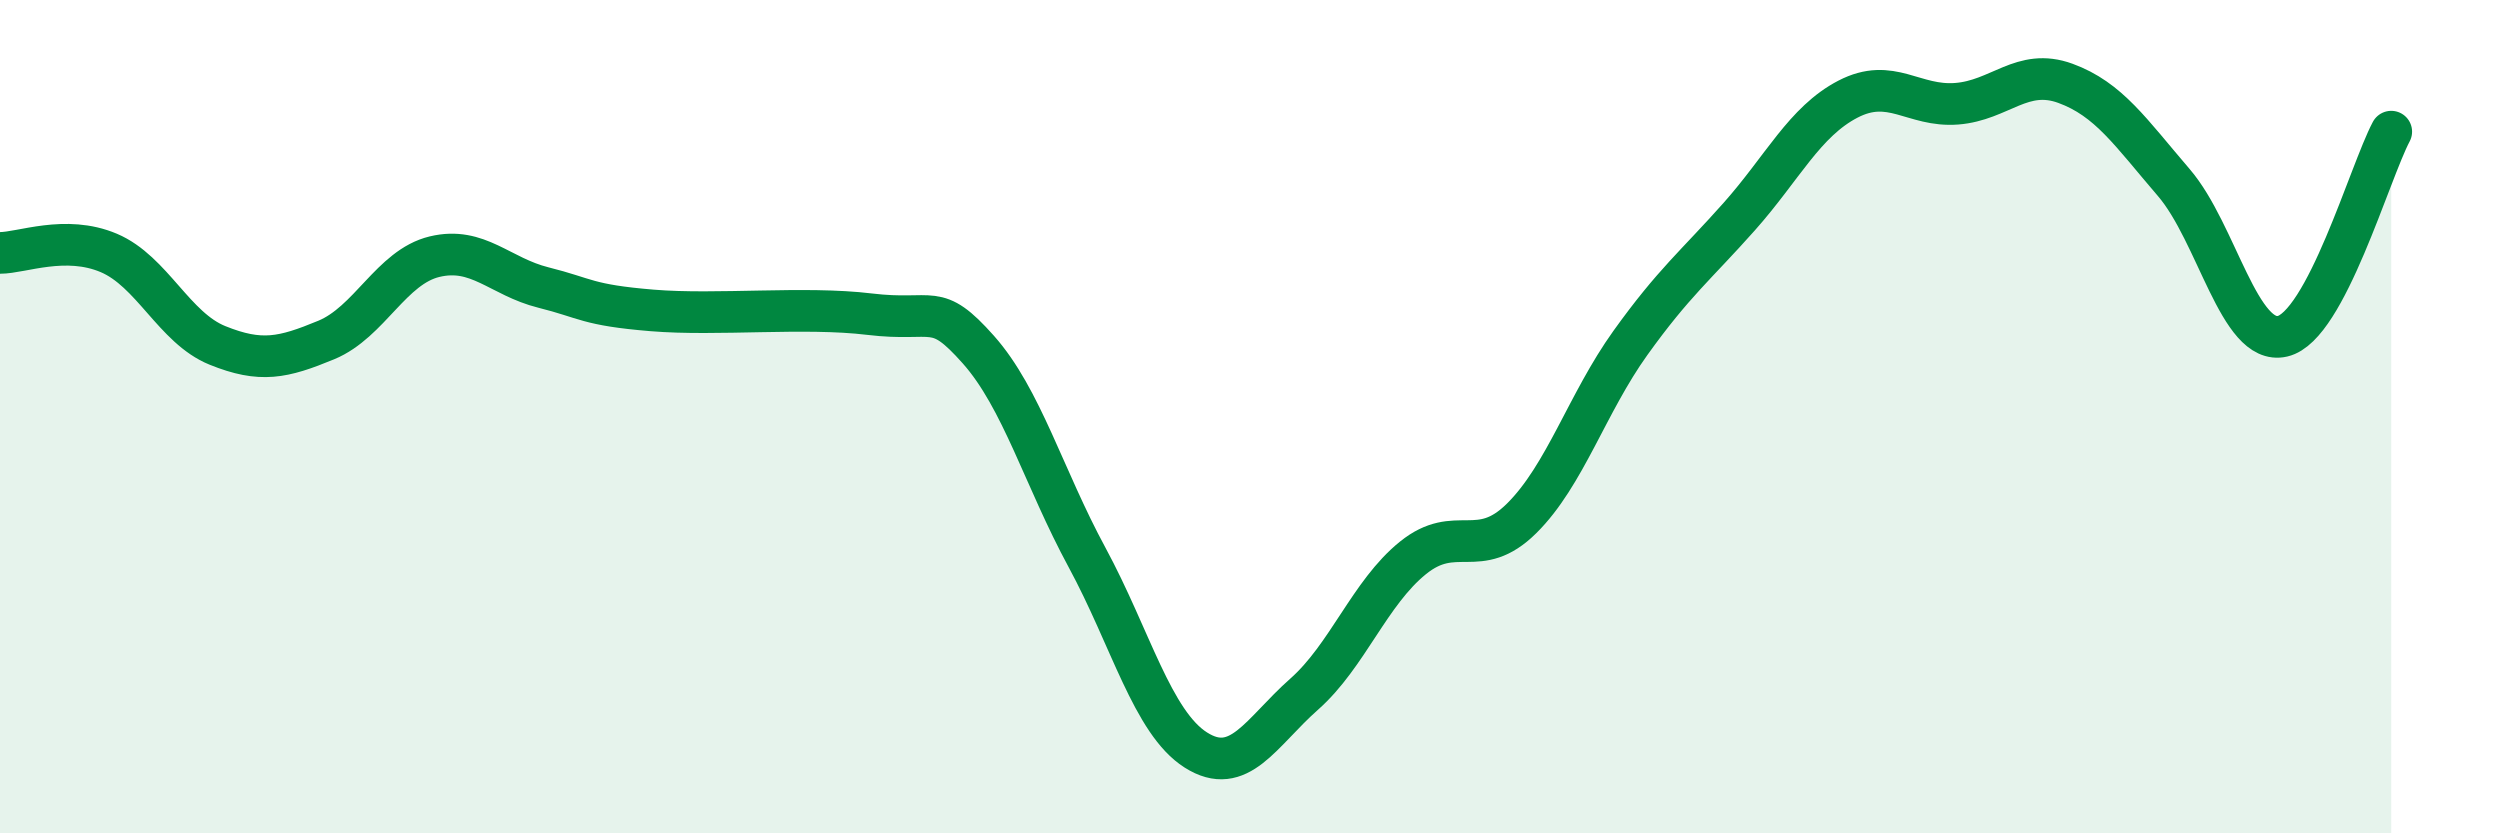
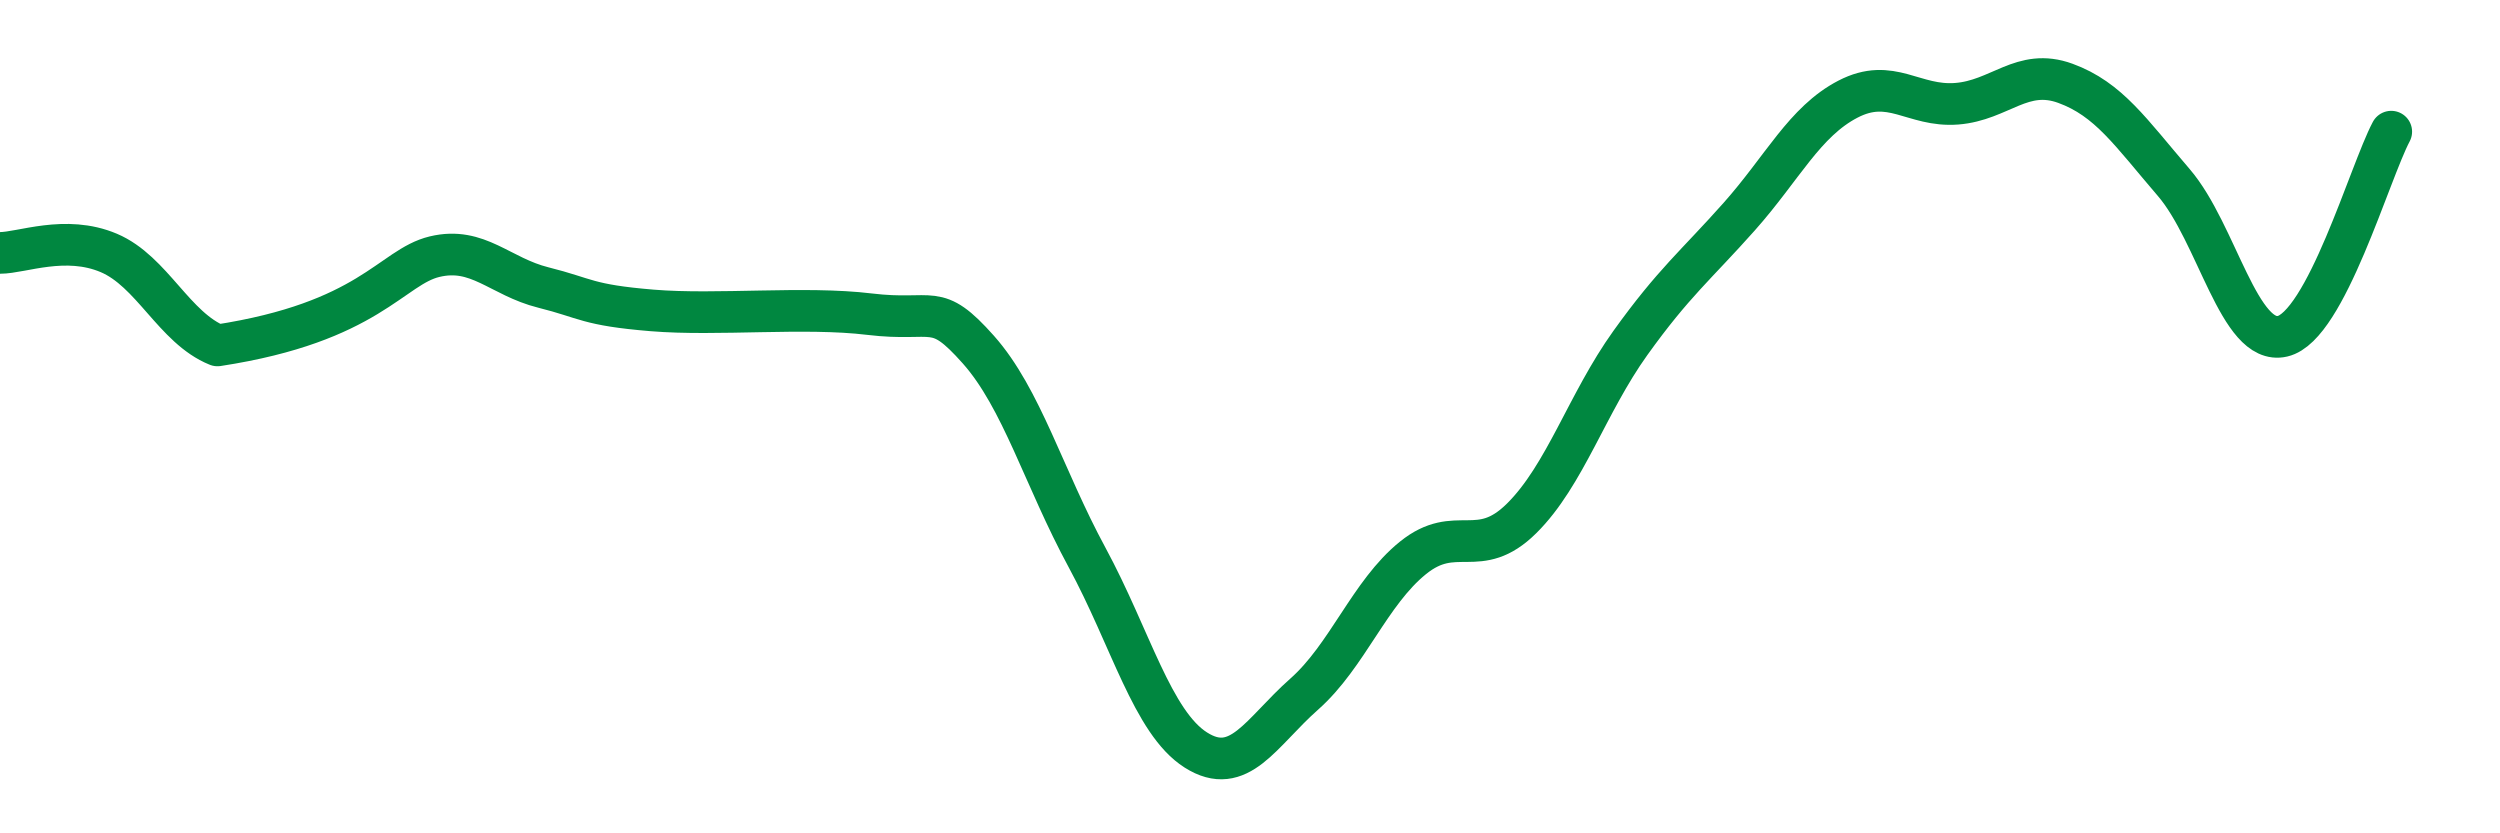
<svg xmlns="http://www.w3.org/2000/svg" width="60" height="20" viewBox="0 0 60 20">
-   <path d="M 0,6.07 C 0.52,6.07 1.57,5.63 2.61,6.07 C 3.65,6.51 4.18,7.87 5.22,8.29 C 6.26,8.71 6.79,8.59 7.83,8.16 C 8.87,7.73 9.39,6.41 10.43,6.16 C 11.47,5.91 12,6.64 13.04,6.9 C 14.08,7.16 14.08,7.32 15.65,7.45 C 17.22,7.58 19.3,7.35 20.87,7.54 C 22.44,7.73 22.44,7.22 23.48,8.39 C 24.52,9.56 25.05,11.46 26.09,13.38 C 27.13,15.3 27.66,17.34 28.7,18 C 29.74,18.66 30.26,17.58 31.3,16.66 C 32.34,15.74 32.87,14.23 33.91,13.39 C 34.95,12.55 35.48,13.47 36.52,12.44 C 37.56,11.41 38.09,9.68 39.13,8.23 C 40.17,6.78 40.7,6.37 41.74,5.2 C 42.78,4.03 43.31,2.92 44.35,2.38 C 45.39,1.84 45.92,2.57 46.96,2.49 C 48,2.41 48.53,1.62 49.57,2 C 50.61,2.38 51.13,3.17 52.17,4.38 C 53.21,5.59 53.74,8.31 54.78,8.07 C 55.82,7.83 56.87,4.14 57.39,3.16L57.39 20L0 20Z" fill="#008740" opacity="0.1" stroke-linecap="round" stroke-linejoin="round" />
-   <path d="M 0,6.07 C 0.52,6.07 1.57,5.63 2.61,6.07 C 3.65,6.51 4.18,7.87 5.22,8.29 C 6.26,8.71 6.79,8.59 7.83,8.16 C 8.87,7.73 9.39,6.41 10.43,6.16 C 11.47,5.91 12,6.64 13.04,6.9 C 14.08,7.16 14.08,7.32 15.65,7.45 C 17.22,7.58 19.3,7.35 20.87,7.54 C 22.44,7.73 22.44,7.22 23.48,8.39 C 24.52,9.56 25.05,11.46 26.09,13.38 C 27.13,15.3 27.66,17.34 28.7,18 C 29.74,18.66 30.26,17.58 31.3,16.66 C 32.34,15.74 32.87,14.23 33.91,13.39 C 34.95,12.55 35.48,13.47 36.52,12.44 C 37.56,11.41 38.09,9.68 39.13,8.23 C 40.17,6.78 40.7,6.37 41.74,5.2 C 42.78,4.03 43.31,2.92 44.35,2.38 C 45.39,1.84 45.92,2.57 46.96,2.49 C 48,2.41 48.53,1.62 49.57,2 C 50.61,2.38 51.13,3.17 52.17,4.38 C 53.21,5.59 53.74,8.31 54.78,8.07 C 55.82,7.83 56.87,4.14 57.39,3.16" stroke="#008740" stroke-width="1" fill="none" stroke-linecap="round" stroke-linejoin="round" />
+   <path d="M 0,6.07 C 0.52,6.07 1.57,5.63 2.61,6.07 C 3.65,6.51 4.18,7.87 5.22,8.29 C 8.87,7.73 9.39,6.41 10.43,6.16 C 11.47,5.91 12,6.64 13.04,6.9 C 14.08,7.16 14.08,7.32 15.65,7.45 C 17.22,7.58 19.3,7.35 20.87,7.54 C 22.44,7.73 22.44,7.22 23.48,8.39 C 24.52,9.56 25.05,11.46 26.09,13.38 C 27.13,15.3 27.66,17.34 28.7,18 C 29.74,18.66 30.26,17.58 31.3,16.66 C 32.34,15.74 32.87,14.23 33.91,13.39 C 34.95,12.55 35.48,13.47 36.52,12.44 C 37.56,11.41 38.09,9.68 39.13,8.23 C 40.17,6.78 40.7,6.37 41.74,5.2 C 42.78,4.03 43.31,2.92 44.35,2.38 C 45.39,1.84 45.92,2.57 46.96,2.49 C 48,2.41 48.53,1.62 49.57,2 C 50.61,2.38 51.13,3.17 52.17,4.38 C 53.21,5.59 53.74,8.31 54.78,8.07 C 55.82,7.83 56.87,4.14 57.39,3.16" stroke="#008740" stroke-width="1" fill="none" stroke-linecap="round" stroke-linejoin="round" />
</svg>